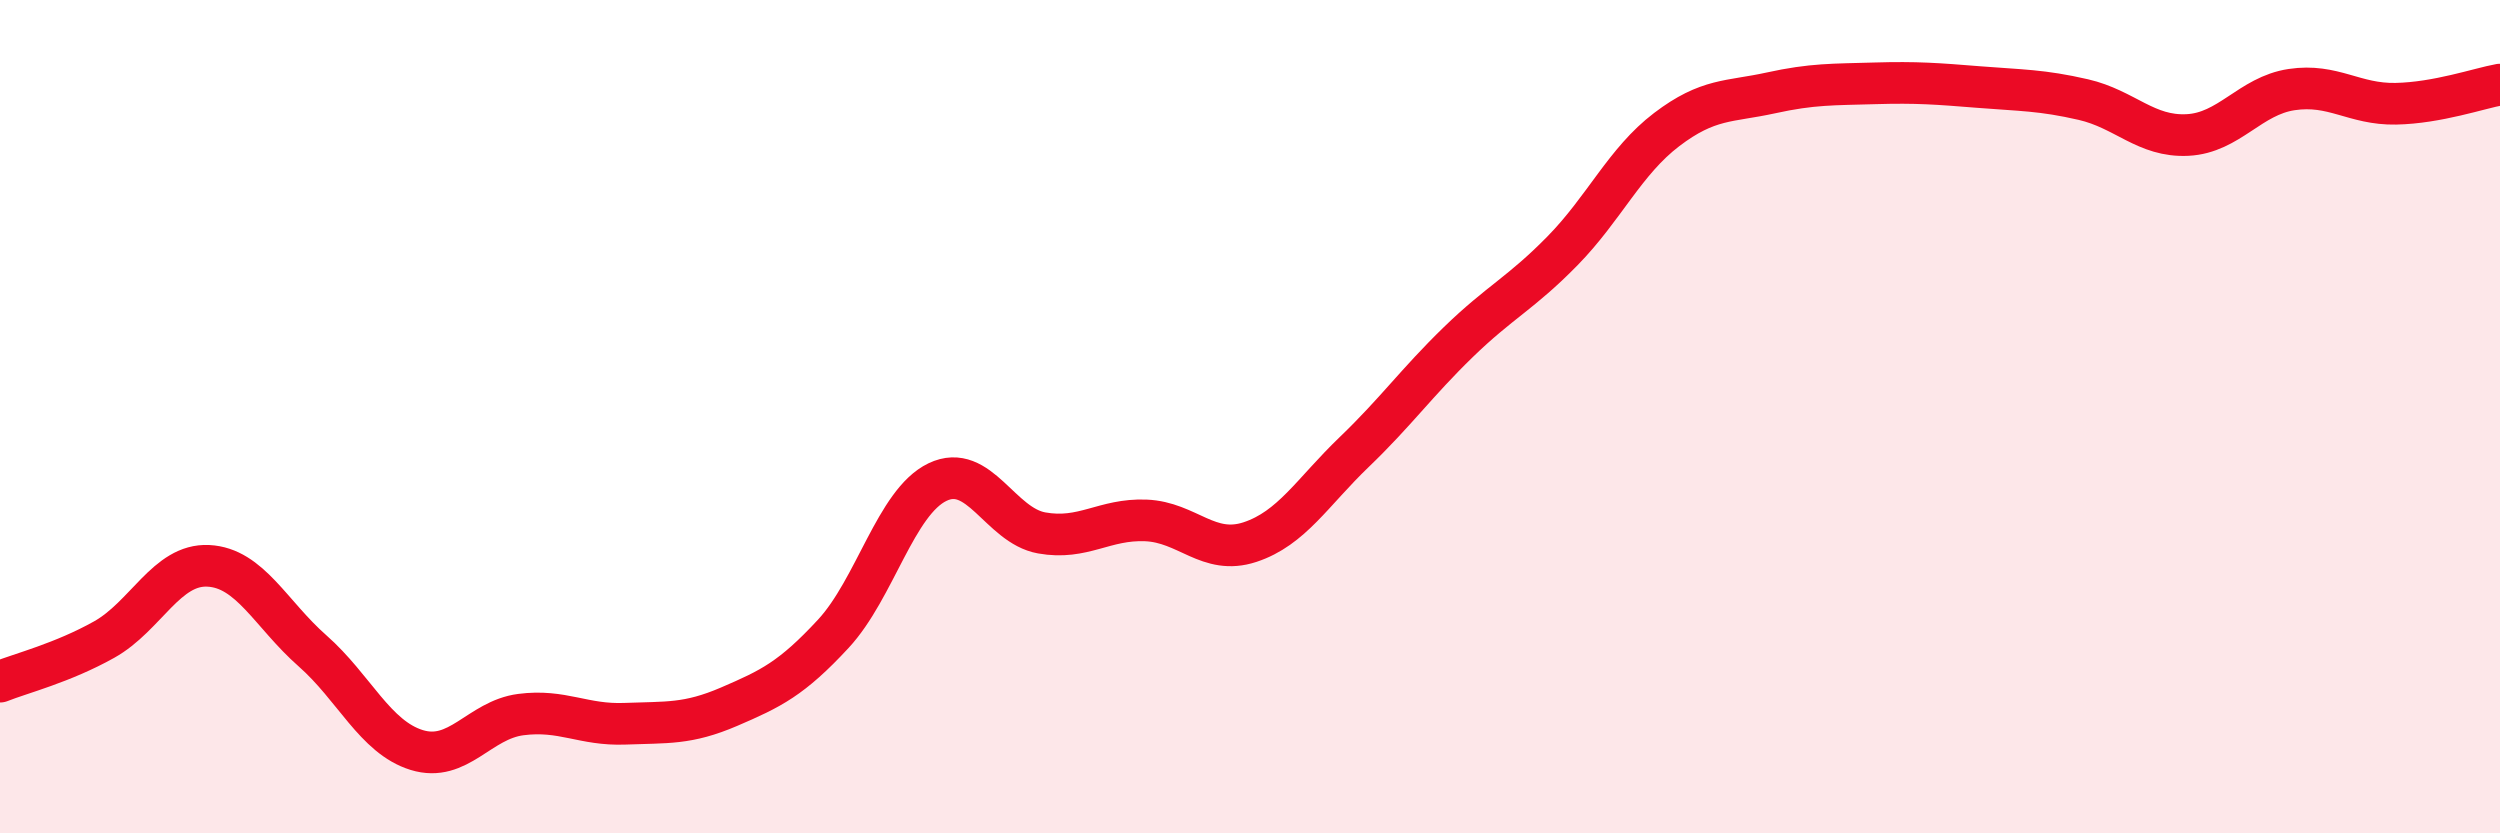
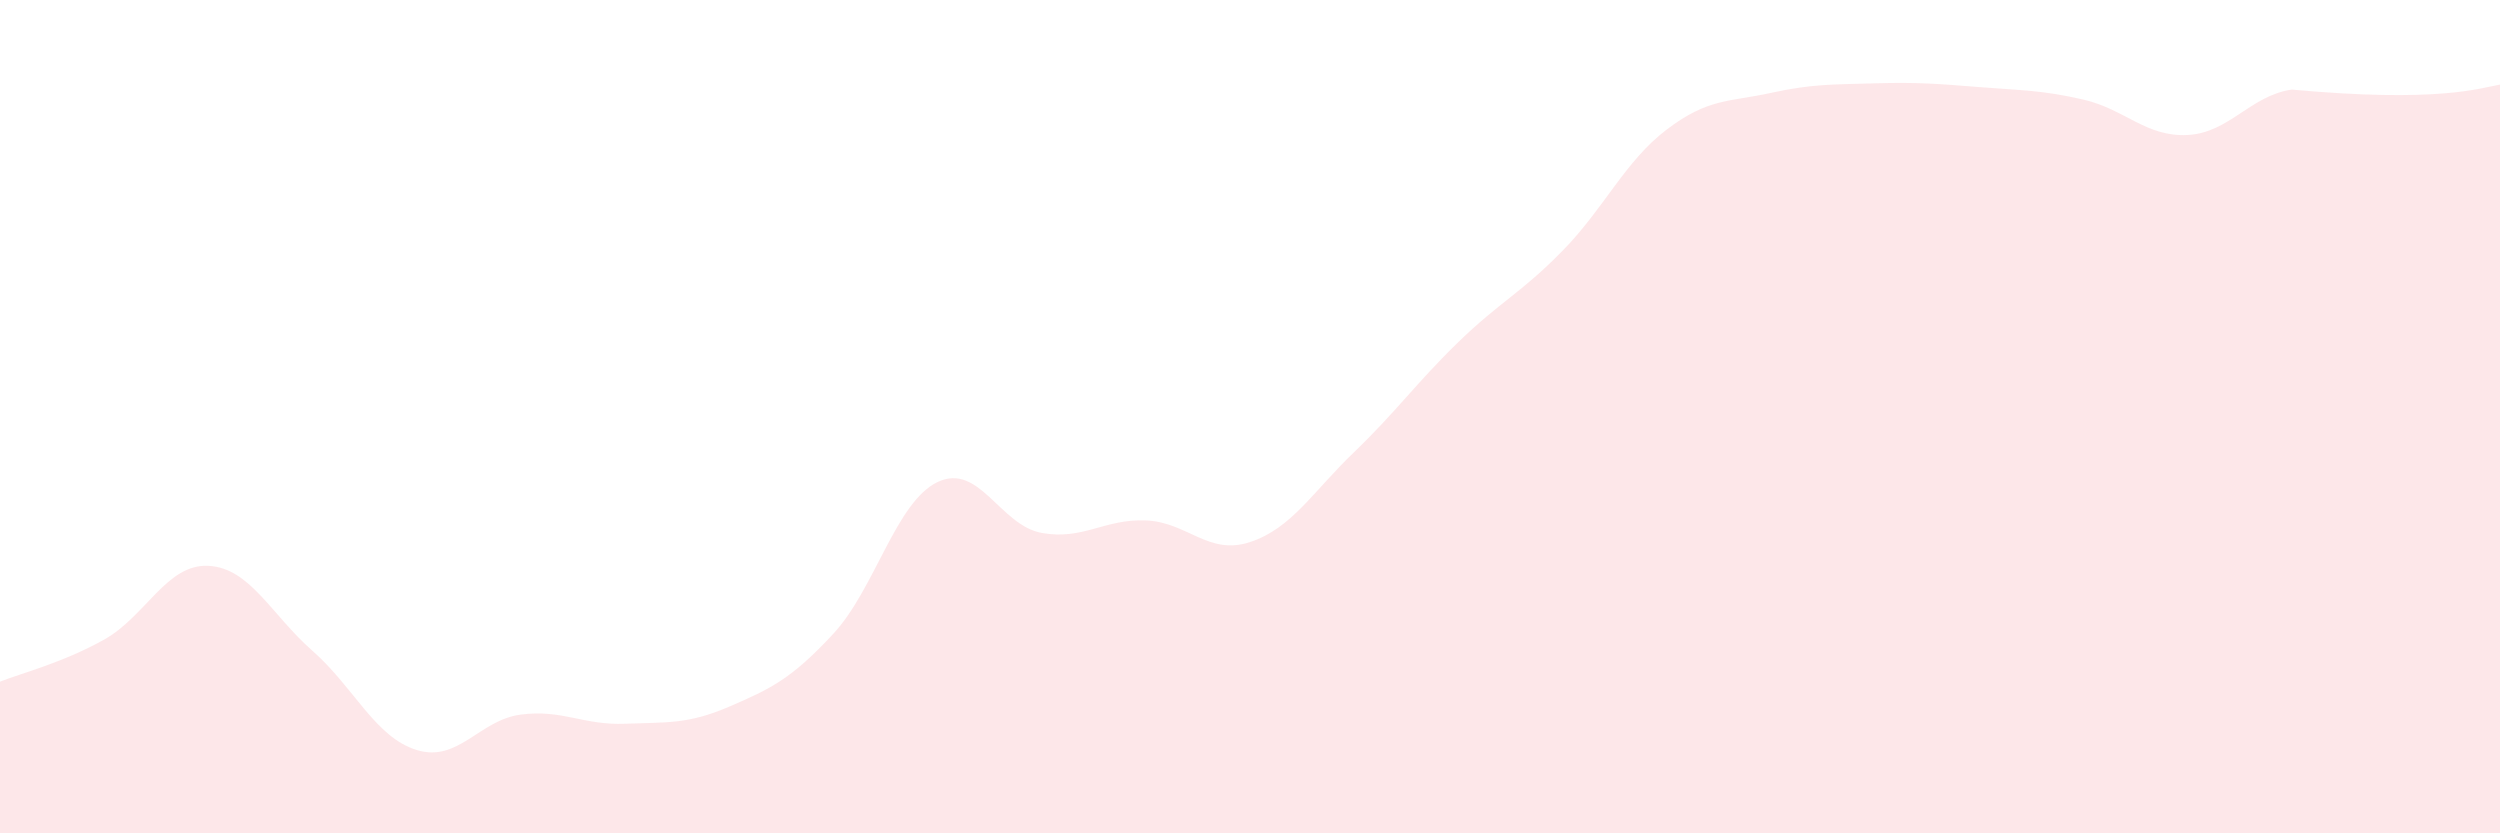
<svg xmlns="http://www.w3.org/2000/svg" width="60" height="20" viewBox="0 0 60 20">
-   <path d="M 0,16.36 C 0.5,16.16 1.5,15.91 2.5,15.35 C 3.5,14.79 4,13.53 5,13.58 C 6,13.63 6.5,14.74 7.5,15.62 C 8.5,16.5 9,17.69 10,18 C 11,18.31 11.5,17.28 12.5,17.15 C 13.5,17.02 14,17.41 15,17.37 C 16,17.33 16.5,17.39 17.5,16.96 C 18.5,16.53 19,16.29 20,15.21 C 21,14.13 21.5,12.05 22.5,11.57 C 23.5,11.09 24,12.61 25,12.79 C 26,12.97 26.5,12.45 27.5,12.49 C 28.5,12.53 29,13.34 30,13.01 C 31,12.68 31.5,11.81 32.5,10.85 C 33.5,9.89 34,9.18 35,8.21 C 36,7.24 36.5,7.04 37.5,6.02 C 38.5,5 39,3.87 40,3.11 C 41,2.35 41.5,2.45 42.5,2.23 C 43.5,2.01 44,2.03 45,2 C 46,1.97 46.5,2.01 47.5,2.09 C 48.5,2.17 49,2.16 50,2.39 C 51,2.62 51.5,3.29 52.5,3.24 C 53.5,3.19 54,2.3 55,2.15 C 56,2 56.5,2.51 57.5,2.49 C 58.5,2.47 59.5,2.12 60,2.03L60 20L0 20Z" fill="#EB0A25" opacity="0.1" stroke-linecap="round" stroke-linejoin="round" />
-   <path d="M 0,16.36 C 0.5,16.16 1.5,15.91 2.5,15.35 C 3.5,14.79 4,13.53 5,13.58 C 6,13.63 6.5,14.74 7.5,15.62 C 8.5,16.5 9,17.69 10,18 C 11,18.31 11.5,17.28 12.5,17.15 C 13.5,17.02 14,17.41 15,17.37 C 16,17.33 16.5,17.39 17.5,16.96 C 18.5,16.53 19,16.29 20,15.21 C 21,14.13 21.5,12.05 22.5,11.57 C 23.5,11.09 24,12.61 25,12.79 C 26,12.97 26.5,12.45 27.5,12.49 C 28.5,12.53 29,13.34 30,13.01 C 31,12.68 31.5,11.81 32.5,10.85 C 33.5,9.89 34,9.18 35,8.21 C 36,7.24 36.5,7.04 37.5,6.02 C 38.5,5 39,3.87 40,3.11 C 41,2.35 41.5,2.45 42.5,2.23 C 43.5,2.01 44,2.03 45,2 C 46,1.97 46.5,2.01 47.5,2.09 C 48.5,2.17 49,2.16 50,2.39 C 51,2.62 51.5,3.29 52.5,3.24 C 53.5,3.19 54,2.3 55,2.15 C 56,2 56.5,2.51 57.5,2.49 C 58.5,2.47 59.5,2.12 60,2.03" stroke="#EB0A25" stroke-width="1" fill="none" stroke-linecap="round" stroke-linejoin="round" />
+   <path d="M 0,16.36 C 0.5,16.16 1.5,15.91 2.5,15.35 C 3.5,14.79 4,13.53 5,13.58 C 6,13.63 6.5,14.74 7.5,15.62 C 8.5,16.5 9,17.69 10,18 C 11,18.31 11.5,17.28 12.5,17.15 C 13.5,17.02 14,17.41 15,17.37 C 16,17.33 16.5,17.39 17.5,16.96 C 18.5,16.53 19,16.29 20,15.21 C 21,14.13 21.5,12.05 22.5,11.57 C 23.5,11.09 24,12.61 25,12.79 C 26,12.97 26.5,12.45 27.5,12.49 C 28.5,12.53 29,13.34 30,13.01 C 31,12.68 31.5,11.81 32.5,10.85 C 33.5,9.89 34,9.18 35,8.21 C 36,7.24 36.5,7.04 37.5,6.02 C 38.5,5 39,3.87 40,3.11 C 41,2.35 41.5,2.45 42.5,2.23 C 43.5,2.01 44,2.03 45,2 C 46,1.97 46.5,2.01 47.5,2.09 C 48.5,2.17 49,2.16 50,2.39 C 51,2.62 51.5,3.29 52.5,3.24 C 53.5,3.19 54,2.3 55,2.15 C 58.5,2.47 59.5,2.12 60,2.03L60 20L0 20Z" fill="#EB0A25" opacity="0.1" stroke-linecap="round" stroke-linejoin="round" />
</svg>